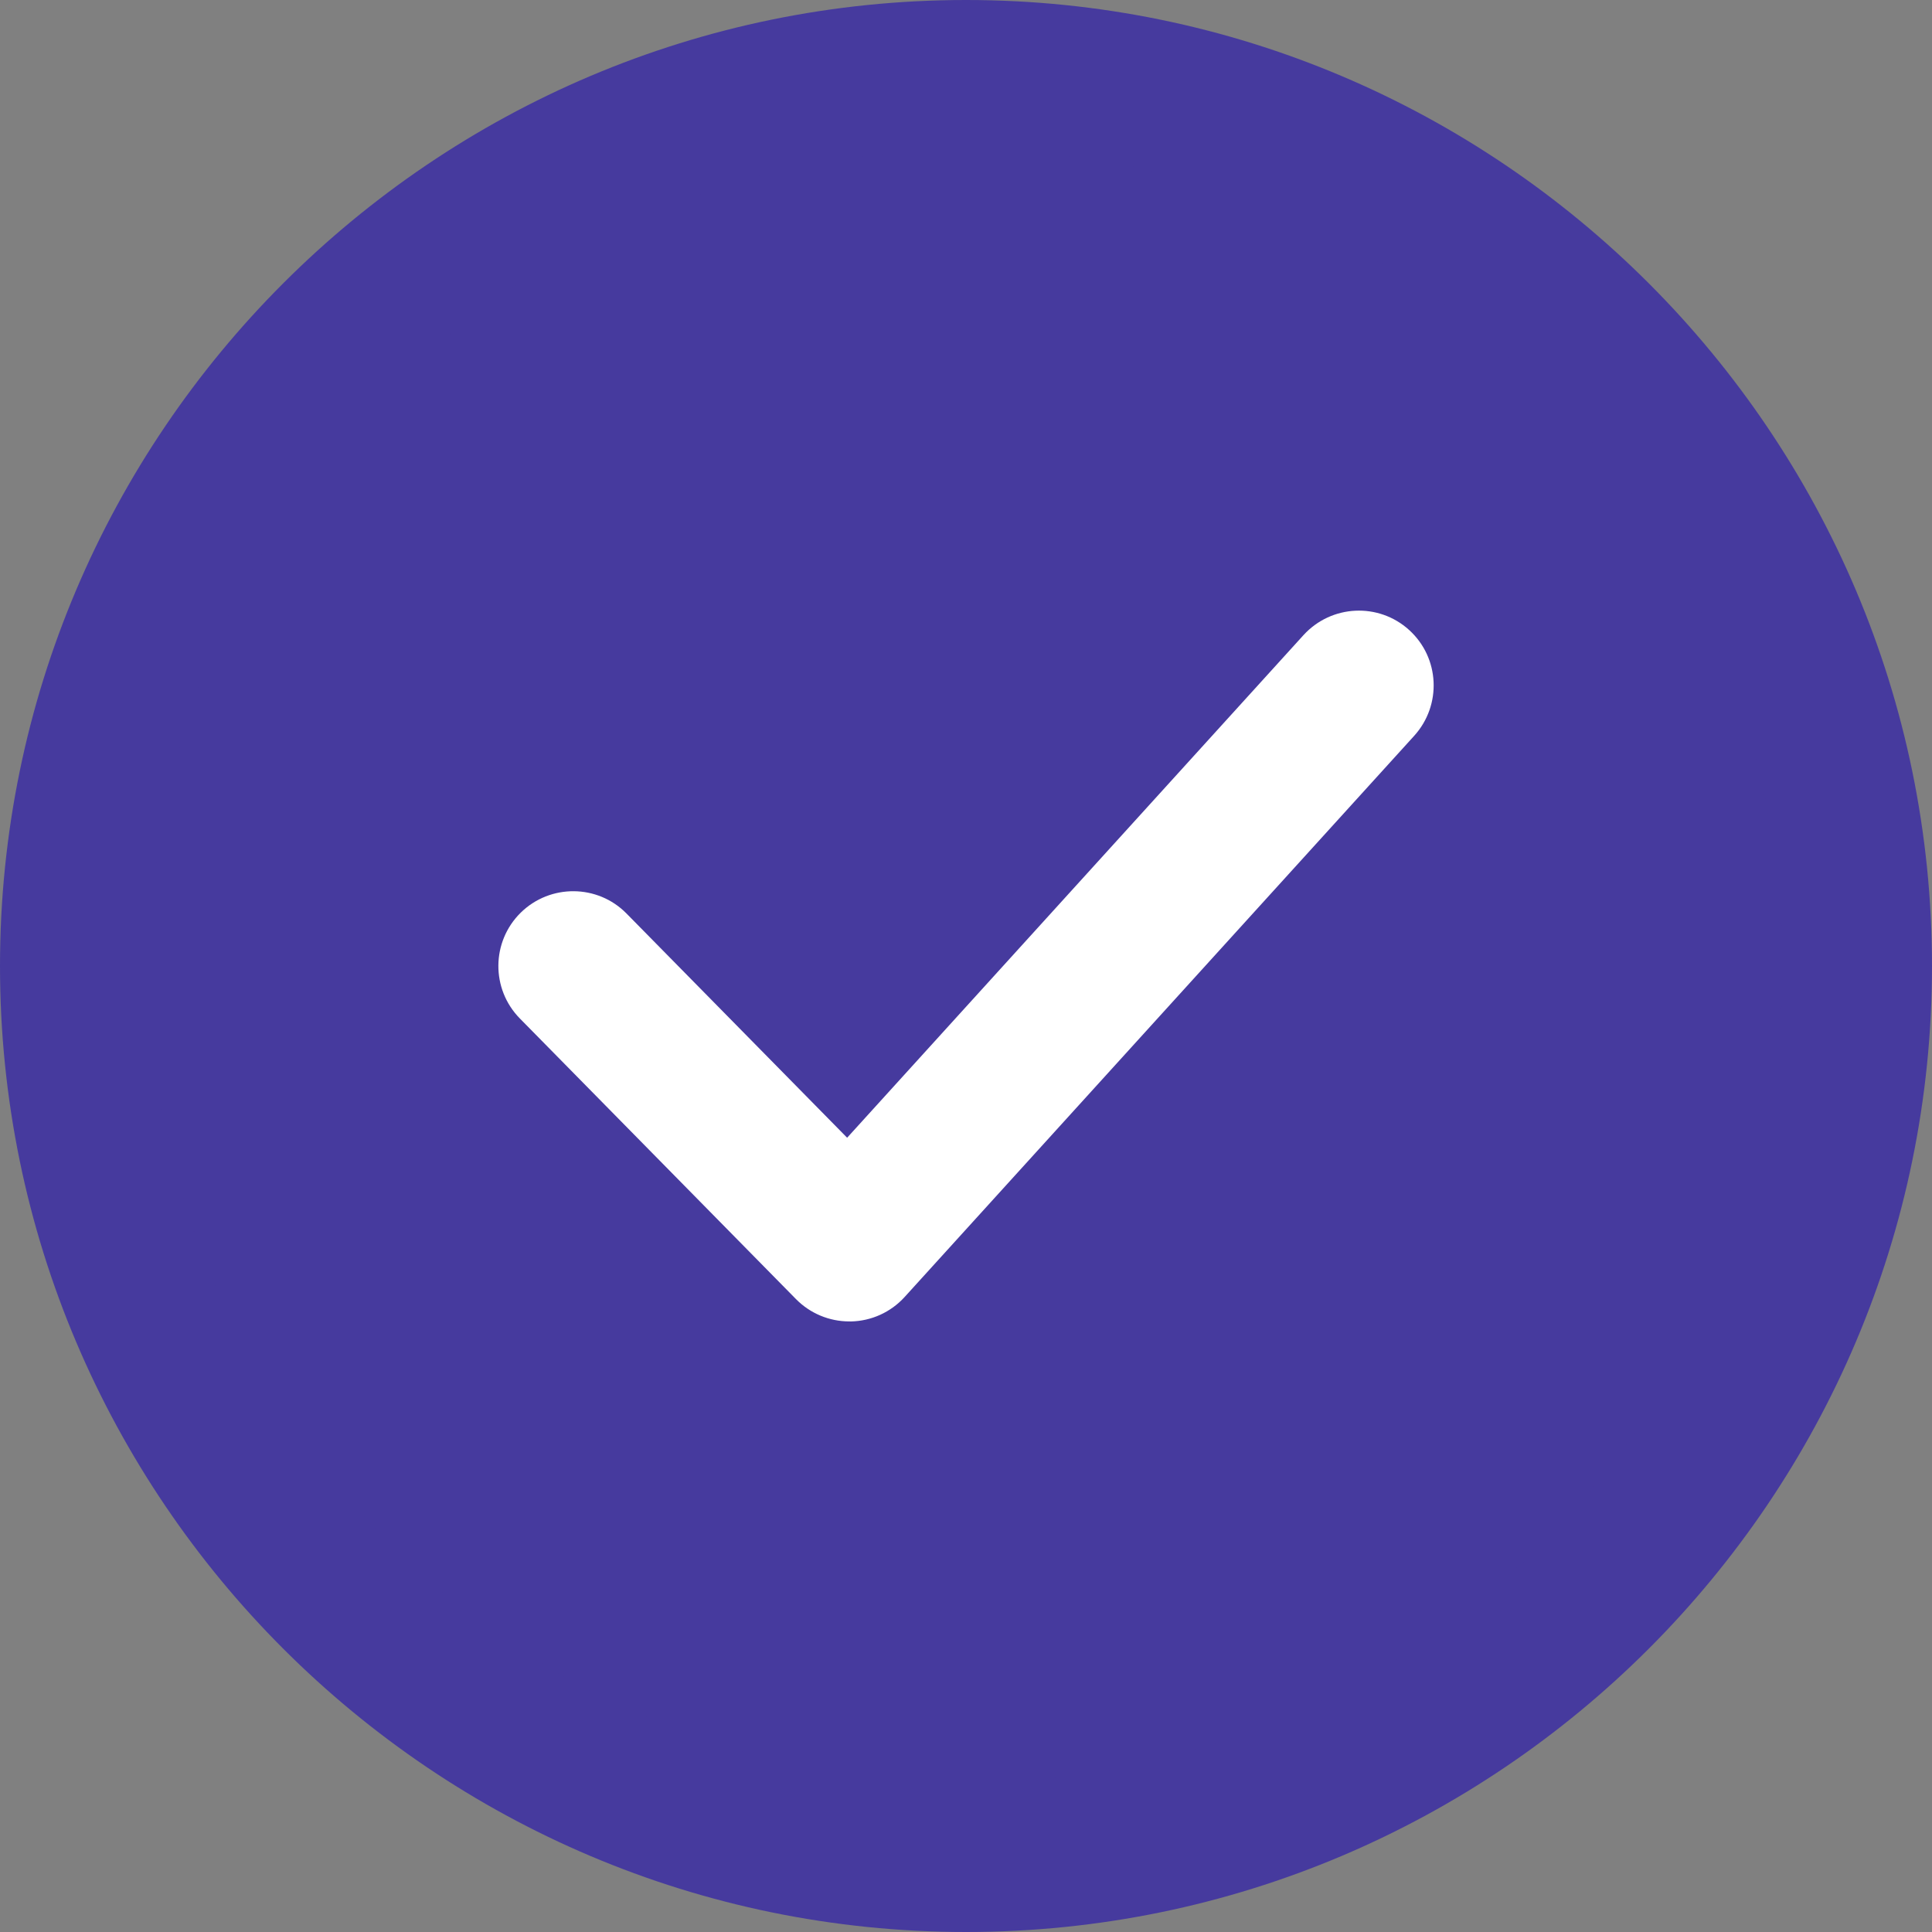
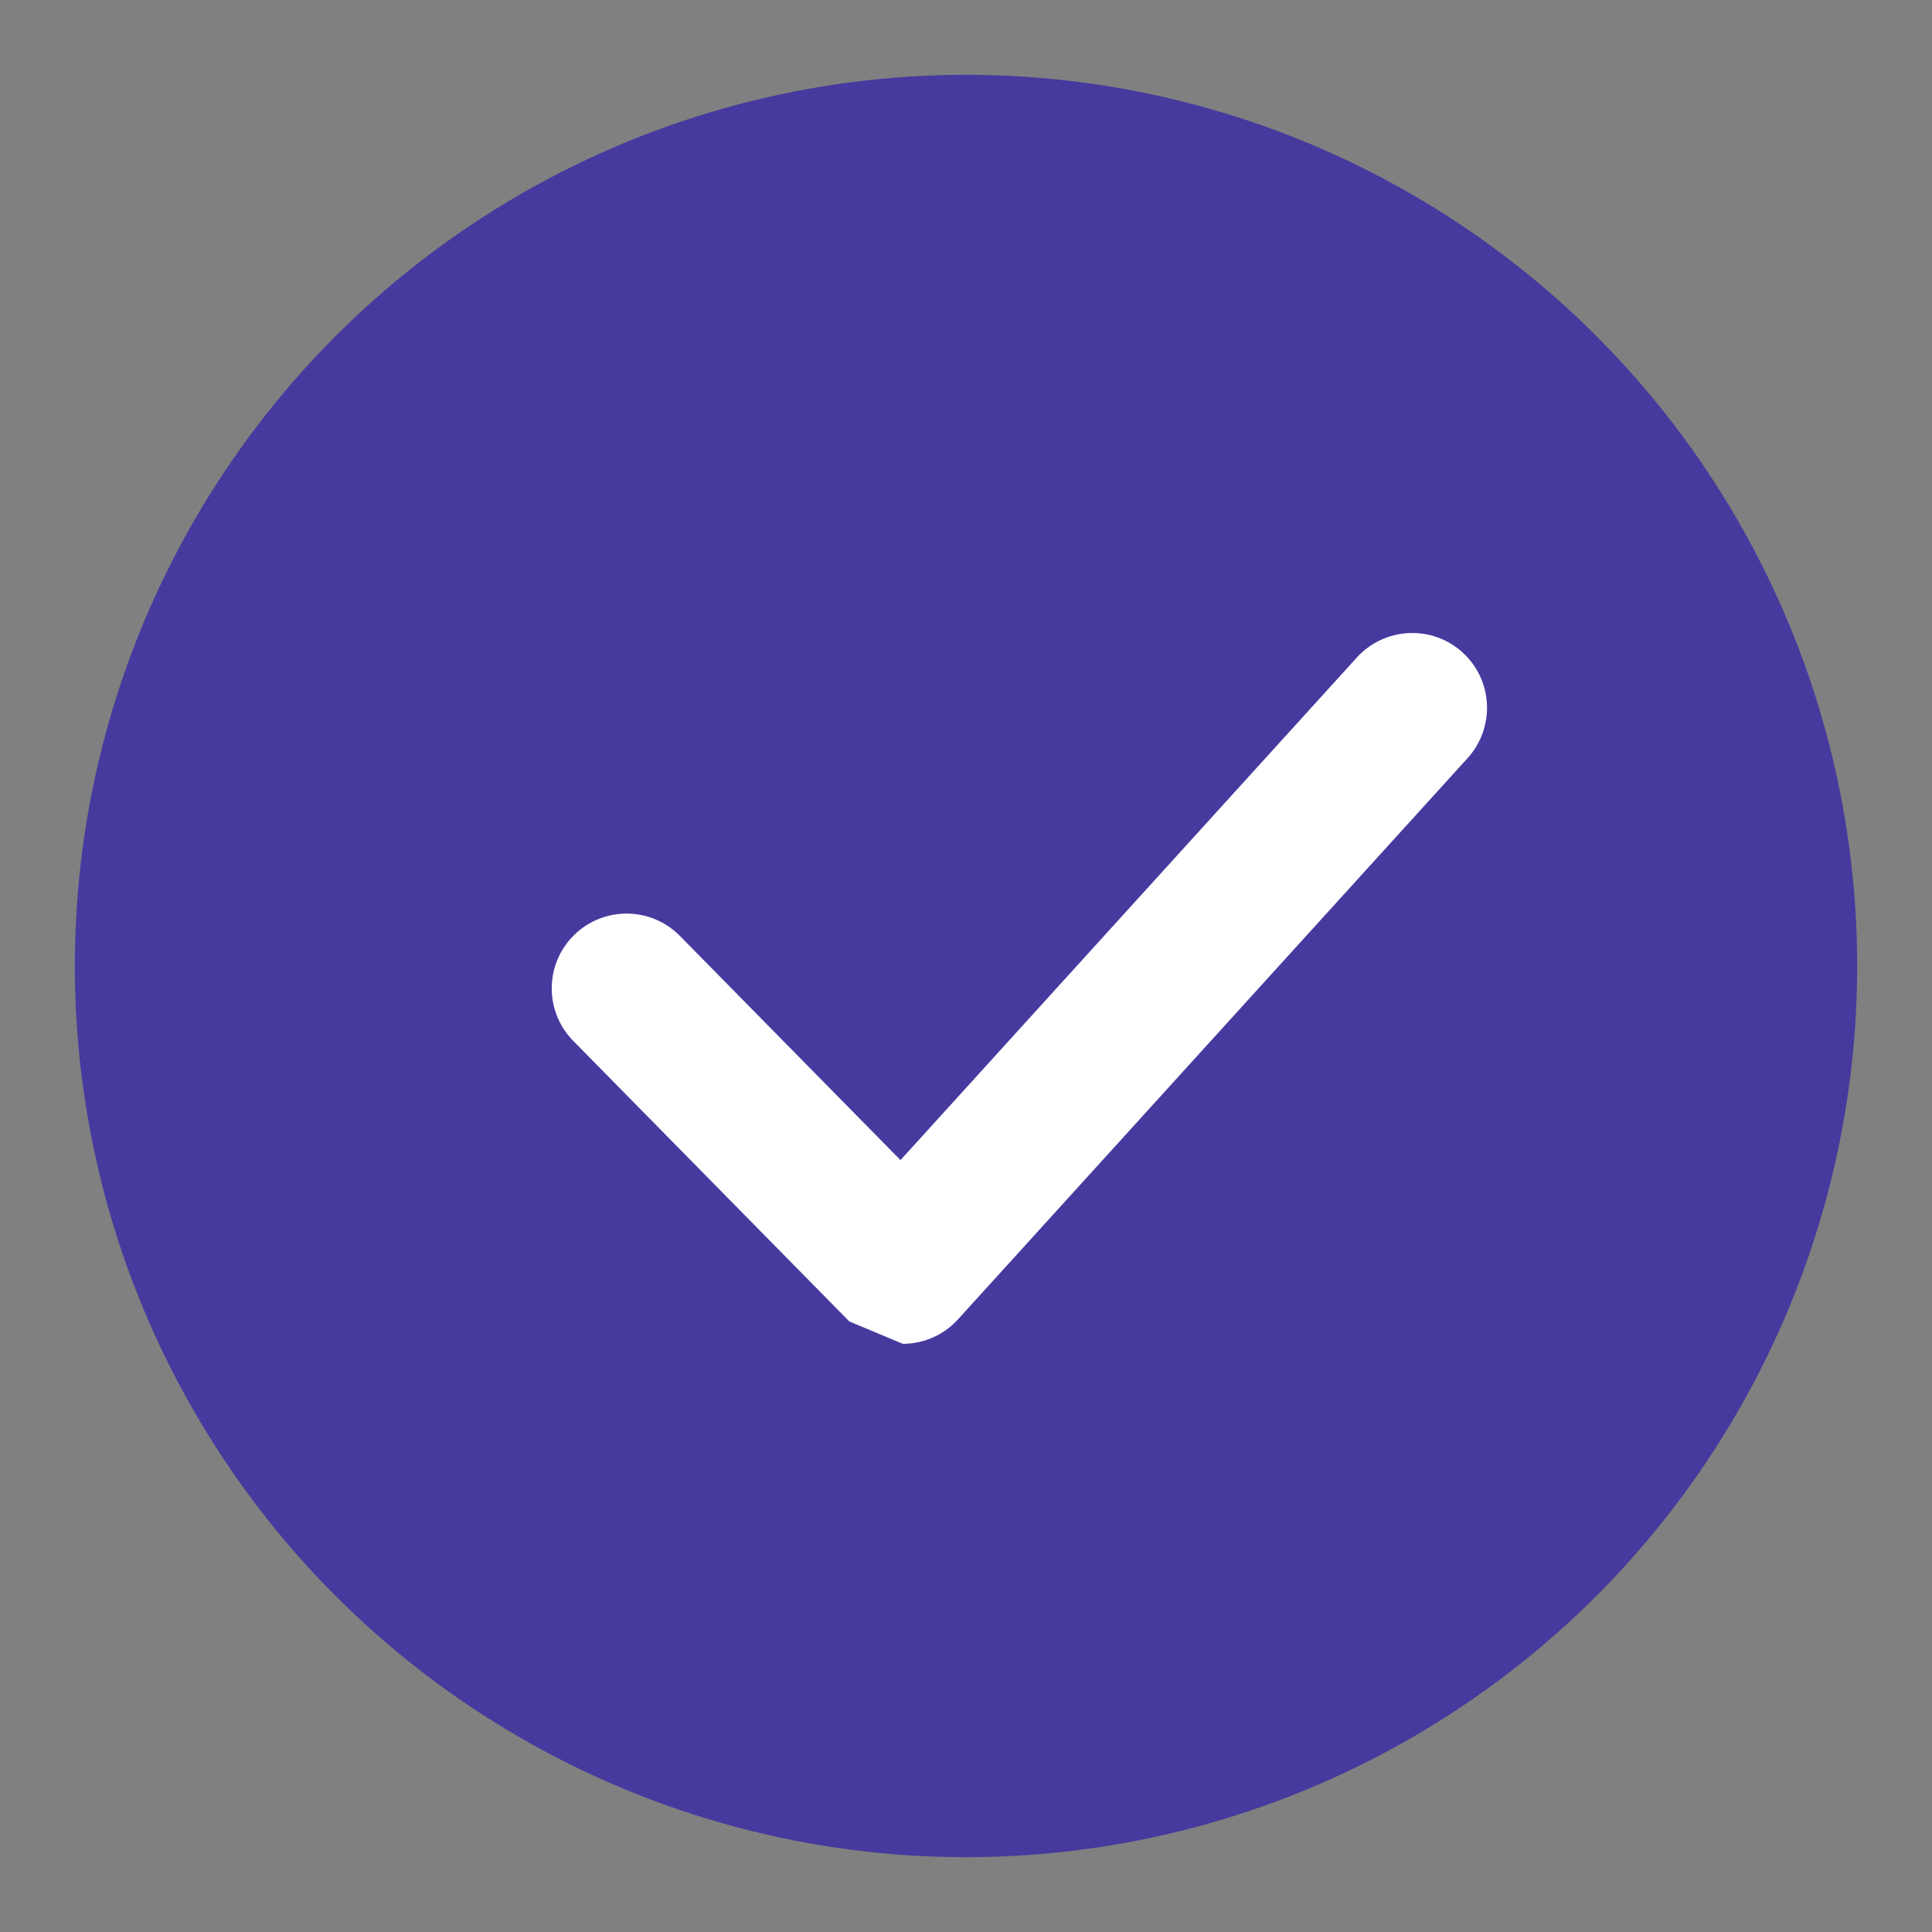
<svg xmlns="http://www.w3.org/2000/svg" viewBox="0 0 512 512" version="1.1" id="Capa_1">
  <rect x="0" y="0" width="512" height="512" fill="#808080" stroke="none" />
  <defs>
    <style>
      .st0 {
        fill: #463a9e;
      }

      .st1 {
        fill: #fff;
      }
    </style>
  </defs>
  <g>
    <circle r="236.17" cy="256" cx="256" class="st0" />
-     <path d="M256,512C114.85,512,0,397.17,0,256S114.85,0,256,0s256,114.85,256,256-114.83,256-256,256ZM256,39.66c-119.29,0-216.34,97.05-216.34,216.34s97.05,216.34,216.34,216.34,216.34-97.07,216.34-216.34S375.3,39.66,256,39.66Z" class="st0" />
  </g>
-   <path d="M225.07,350.19c-5.31,0-10.39-2.12-14.14-5.93l-73.17-74.36c-7.67-7.81-7.57-20.35.24-28.04,7.81-7.65,20.37-7.57,28.04.24l58.46,59.41,120.94-133.2c7.4-8.11,19.93-8.68,28-1.35,8.11,7.36,8.7,19.89,1.35,28.02l-135.04,148.72c-3.67,4.05-8.82,6.39-14.28,6.5-.14-.02-.26-.02-.4-.02h0Z" class="st1" />
+   <path d="M225.07,350.19l-73.17-74.36c-7.67-7.81-7.57-20.35.24-28.04,7.81-7.65,20.37-7.57,28.04.24l58.46,59.41,120.94-133.2c7.4-8.11,19.93-8.68,28-1.35,8.11,7.36,8.7,19.89,1.35,28.02l-135.04,148.72c-3.67,4.05-8.82,6.39-14.28,6.5-.14-.02-.26-.02-.4-.02h0Z" class="st1" />
</svg>